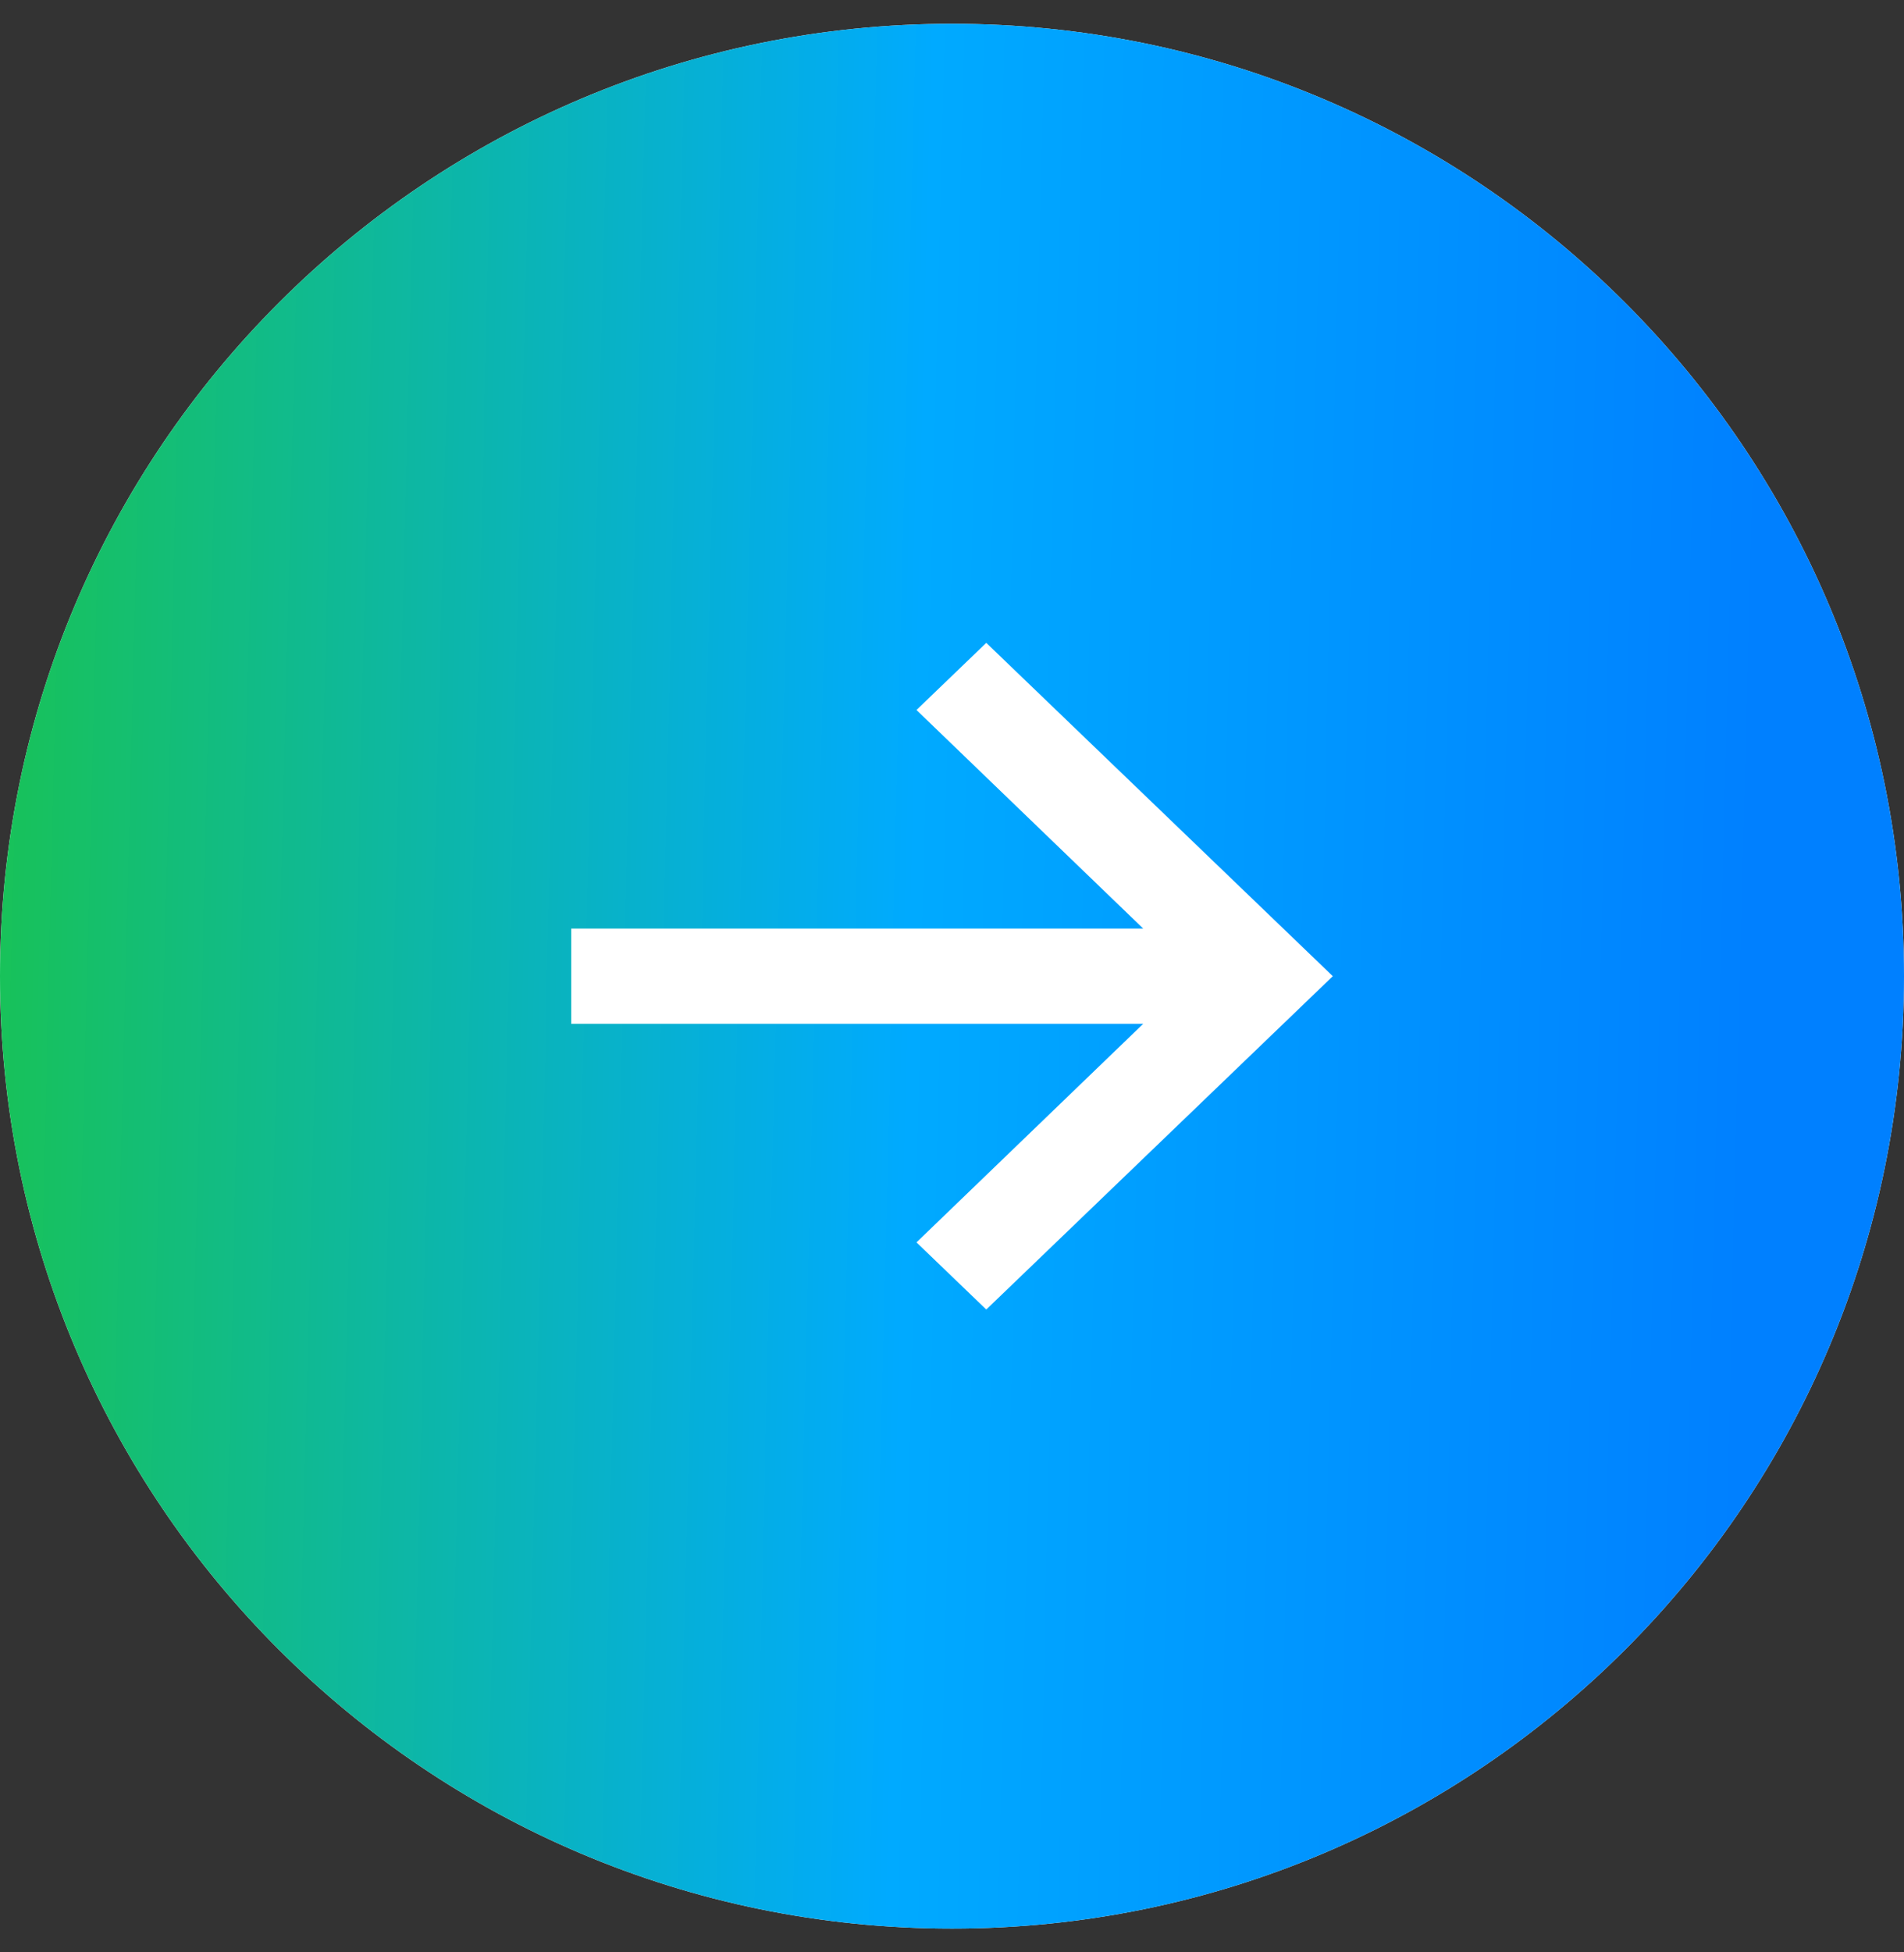
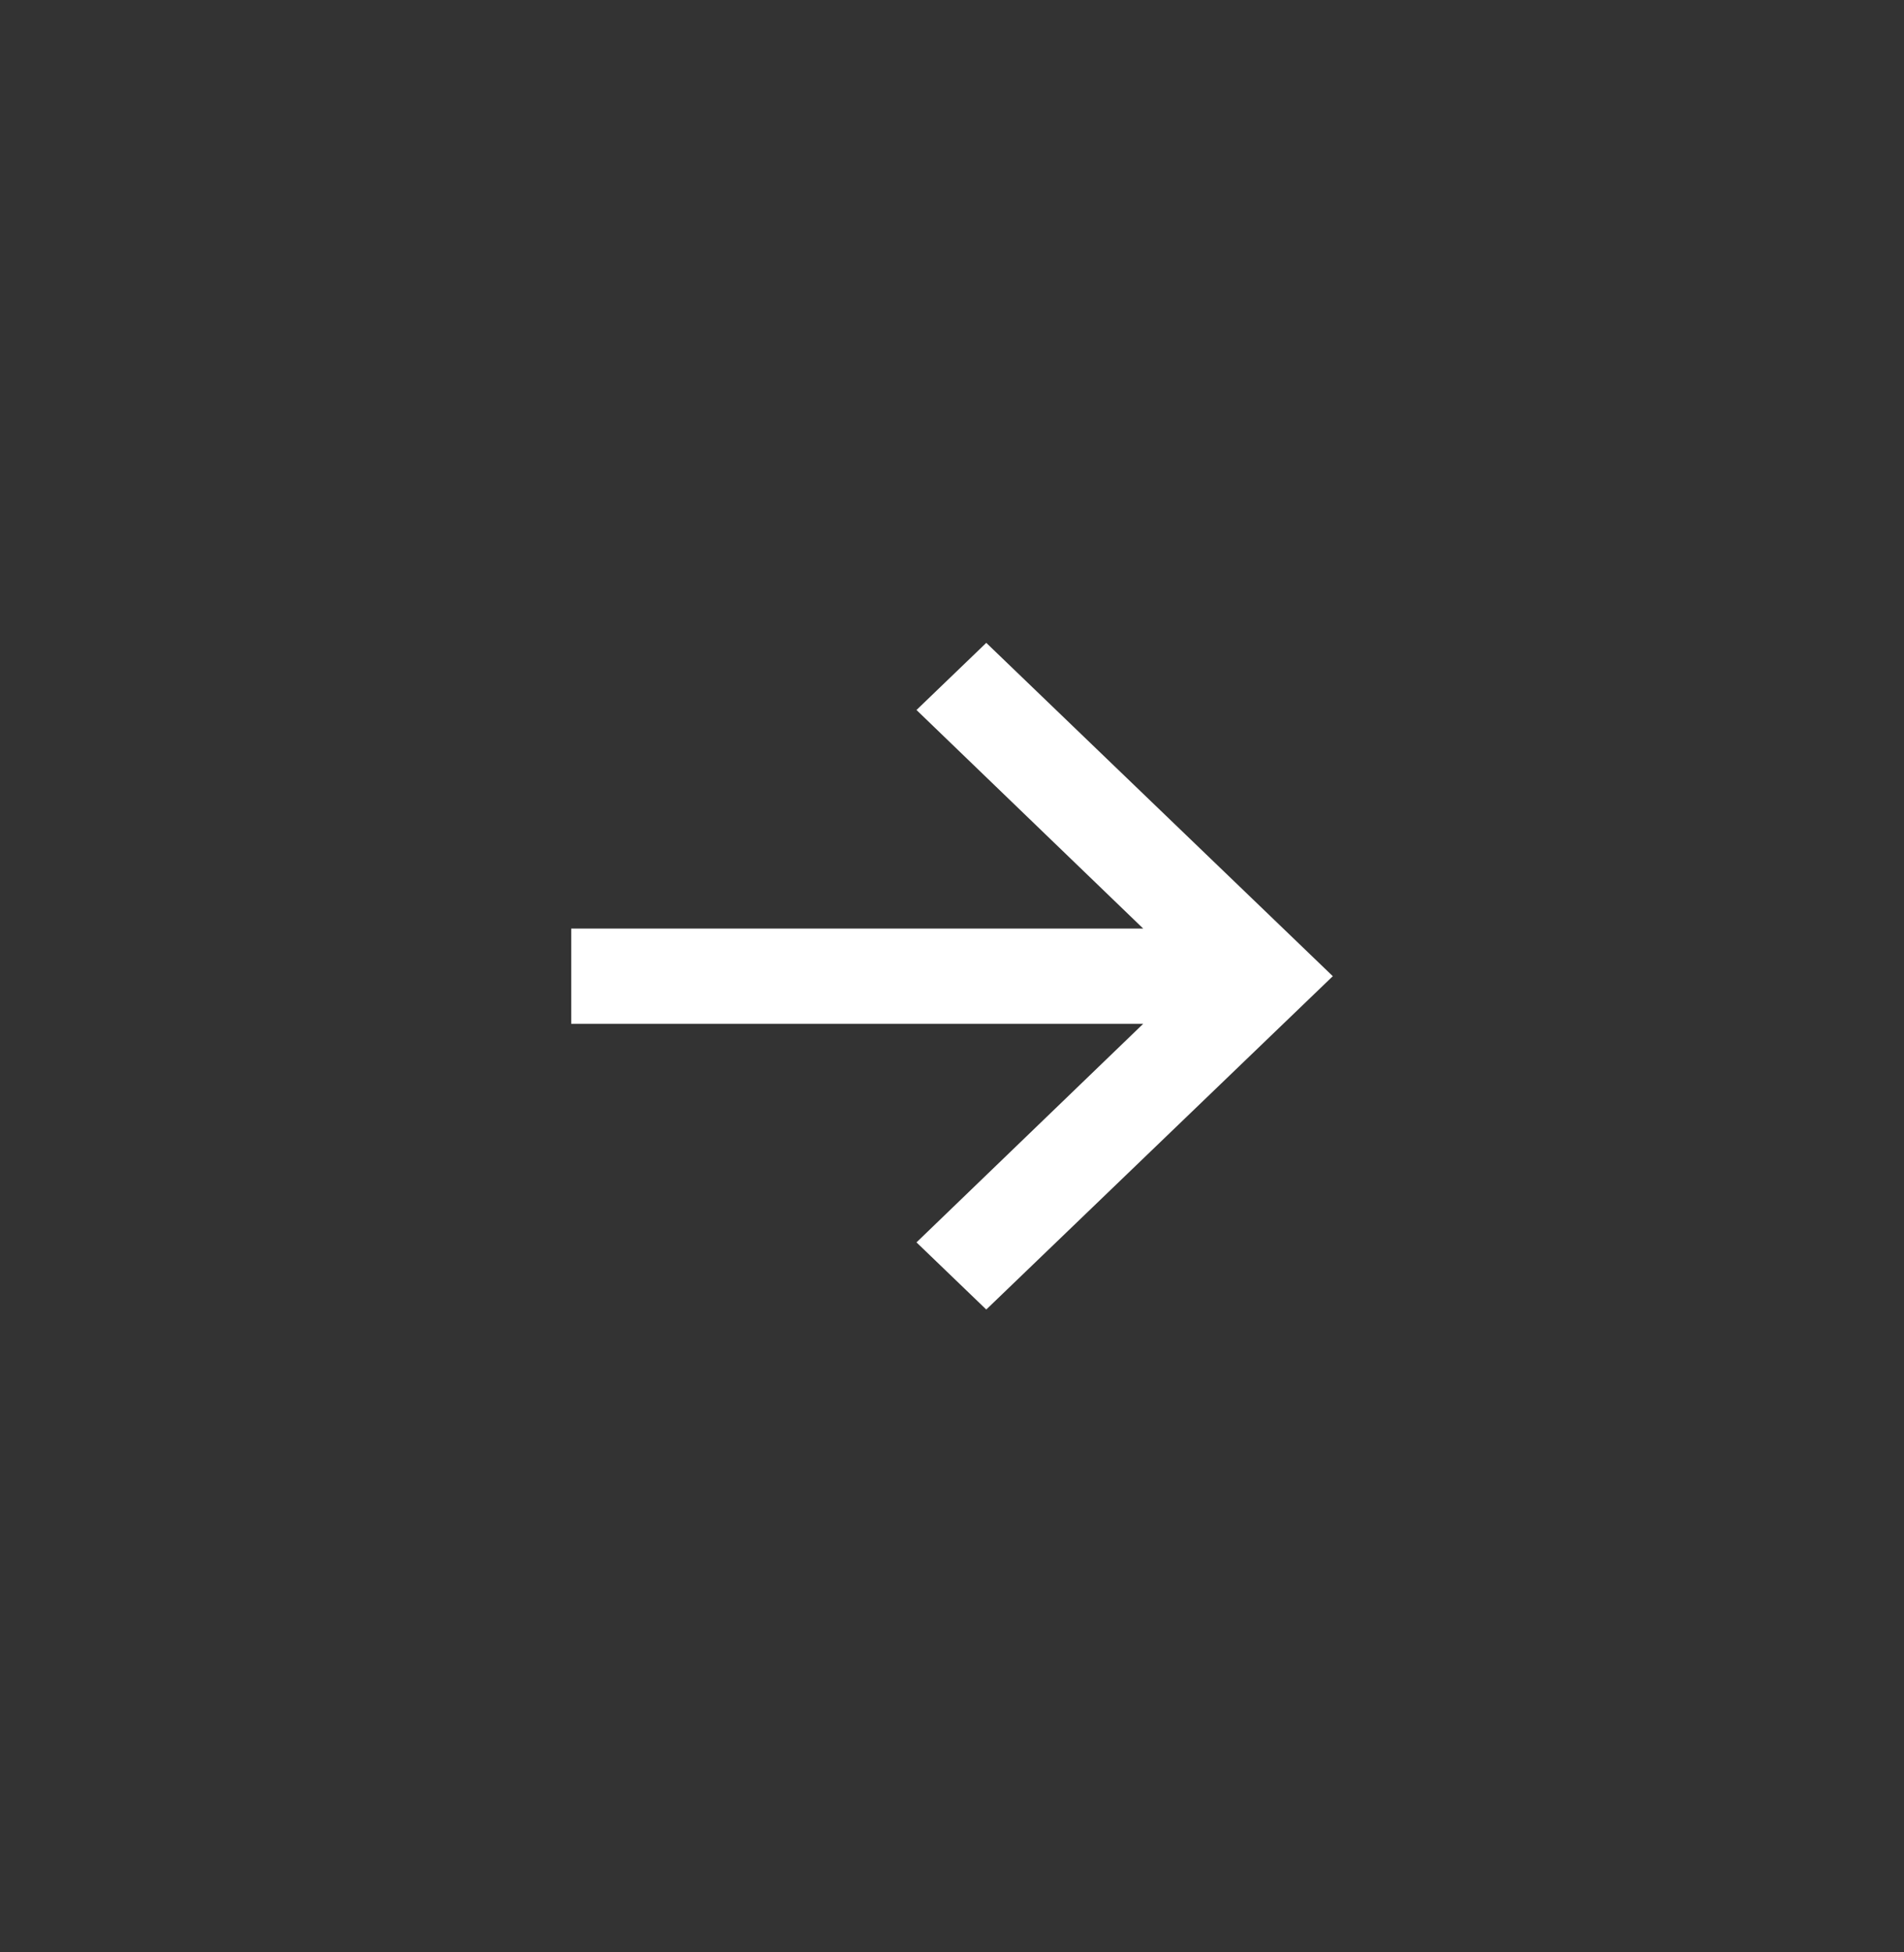
<svg xmlns="http://www.w3.org/2000/svg" width="40" height="41" viewBox="0 0 40 41" fill="none">
  <rect x="0" y="0" width="40" height="41" fill="#333333" stroke="none" />
-   <path d="M40 20.5C40 9.454 31.046 0.5 20 0.5C8.954 0.5 0 9.454 0 20.5C0 31.546 8.954 40.5 20 40.5C31.046 40.5 40 31.546 40 20.5Z" fill="white" />
-   <path d="M40 20.5C40 9.454 31.046 0.5 20 0.5C8.954 0.5 0 9.454 0 20.5C0 31.546 8.954 40.5 20 40.5C31.046 40.5 40 31.546 40 20.5Z" fill="url(#paint0_linear_12859_36587)" />
  <path d="M19.254 26.09L20.72 27.5L28 20.5L20.72 13.5L19.254 14.91L24.017 19.5H12V21.5H24.017L19.254 26.09Z" fill="white" />
  <defs>
    <linearGradient id="paint0_linear_12859_36587" x1="37.869" y1="14.439" x2="-1.63" y2="13.464" gradientUnits="userSpaceOnUse">
      <stop offset="0.024" stop-color="#0080FF" />
      <stop offset="0.47" stop-color="#00AAFF" />
      <stop offset="1" stop-color="#1AC44A" />
    </linearGradient>
  </defs>
</svg>